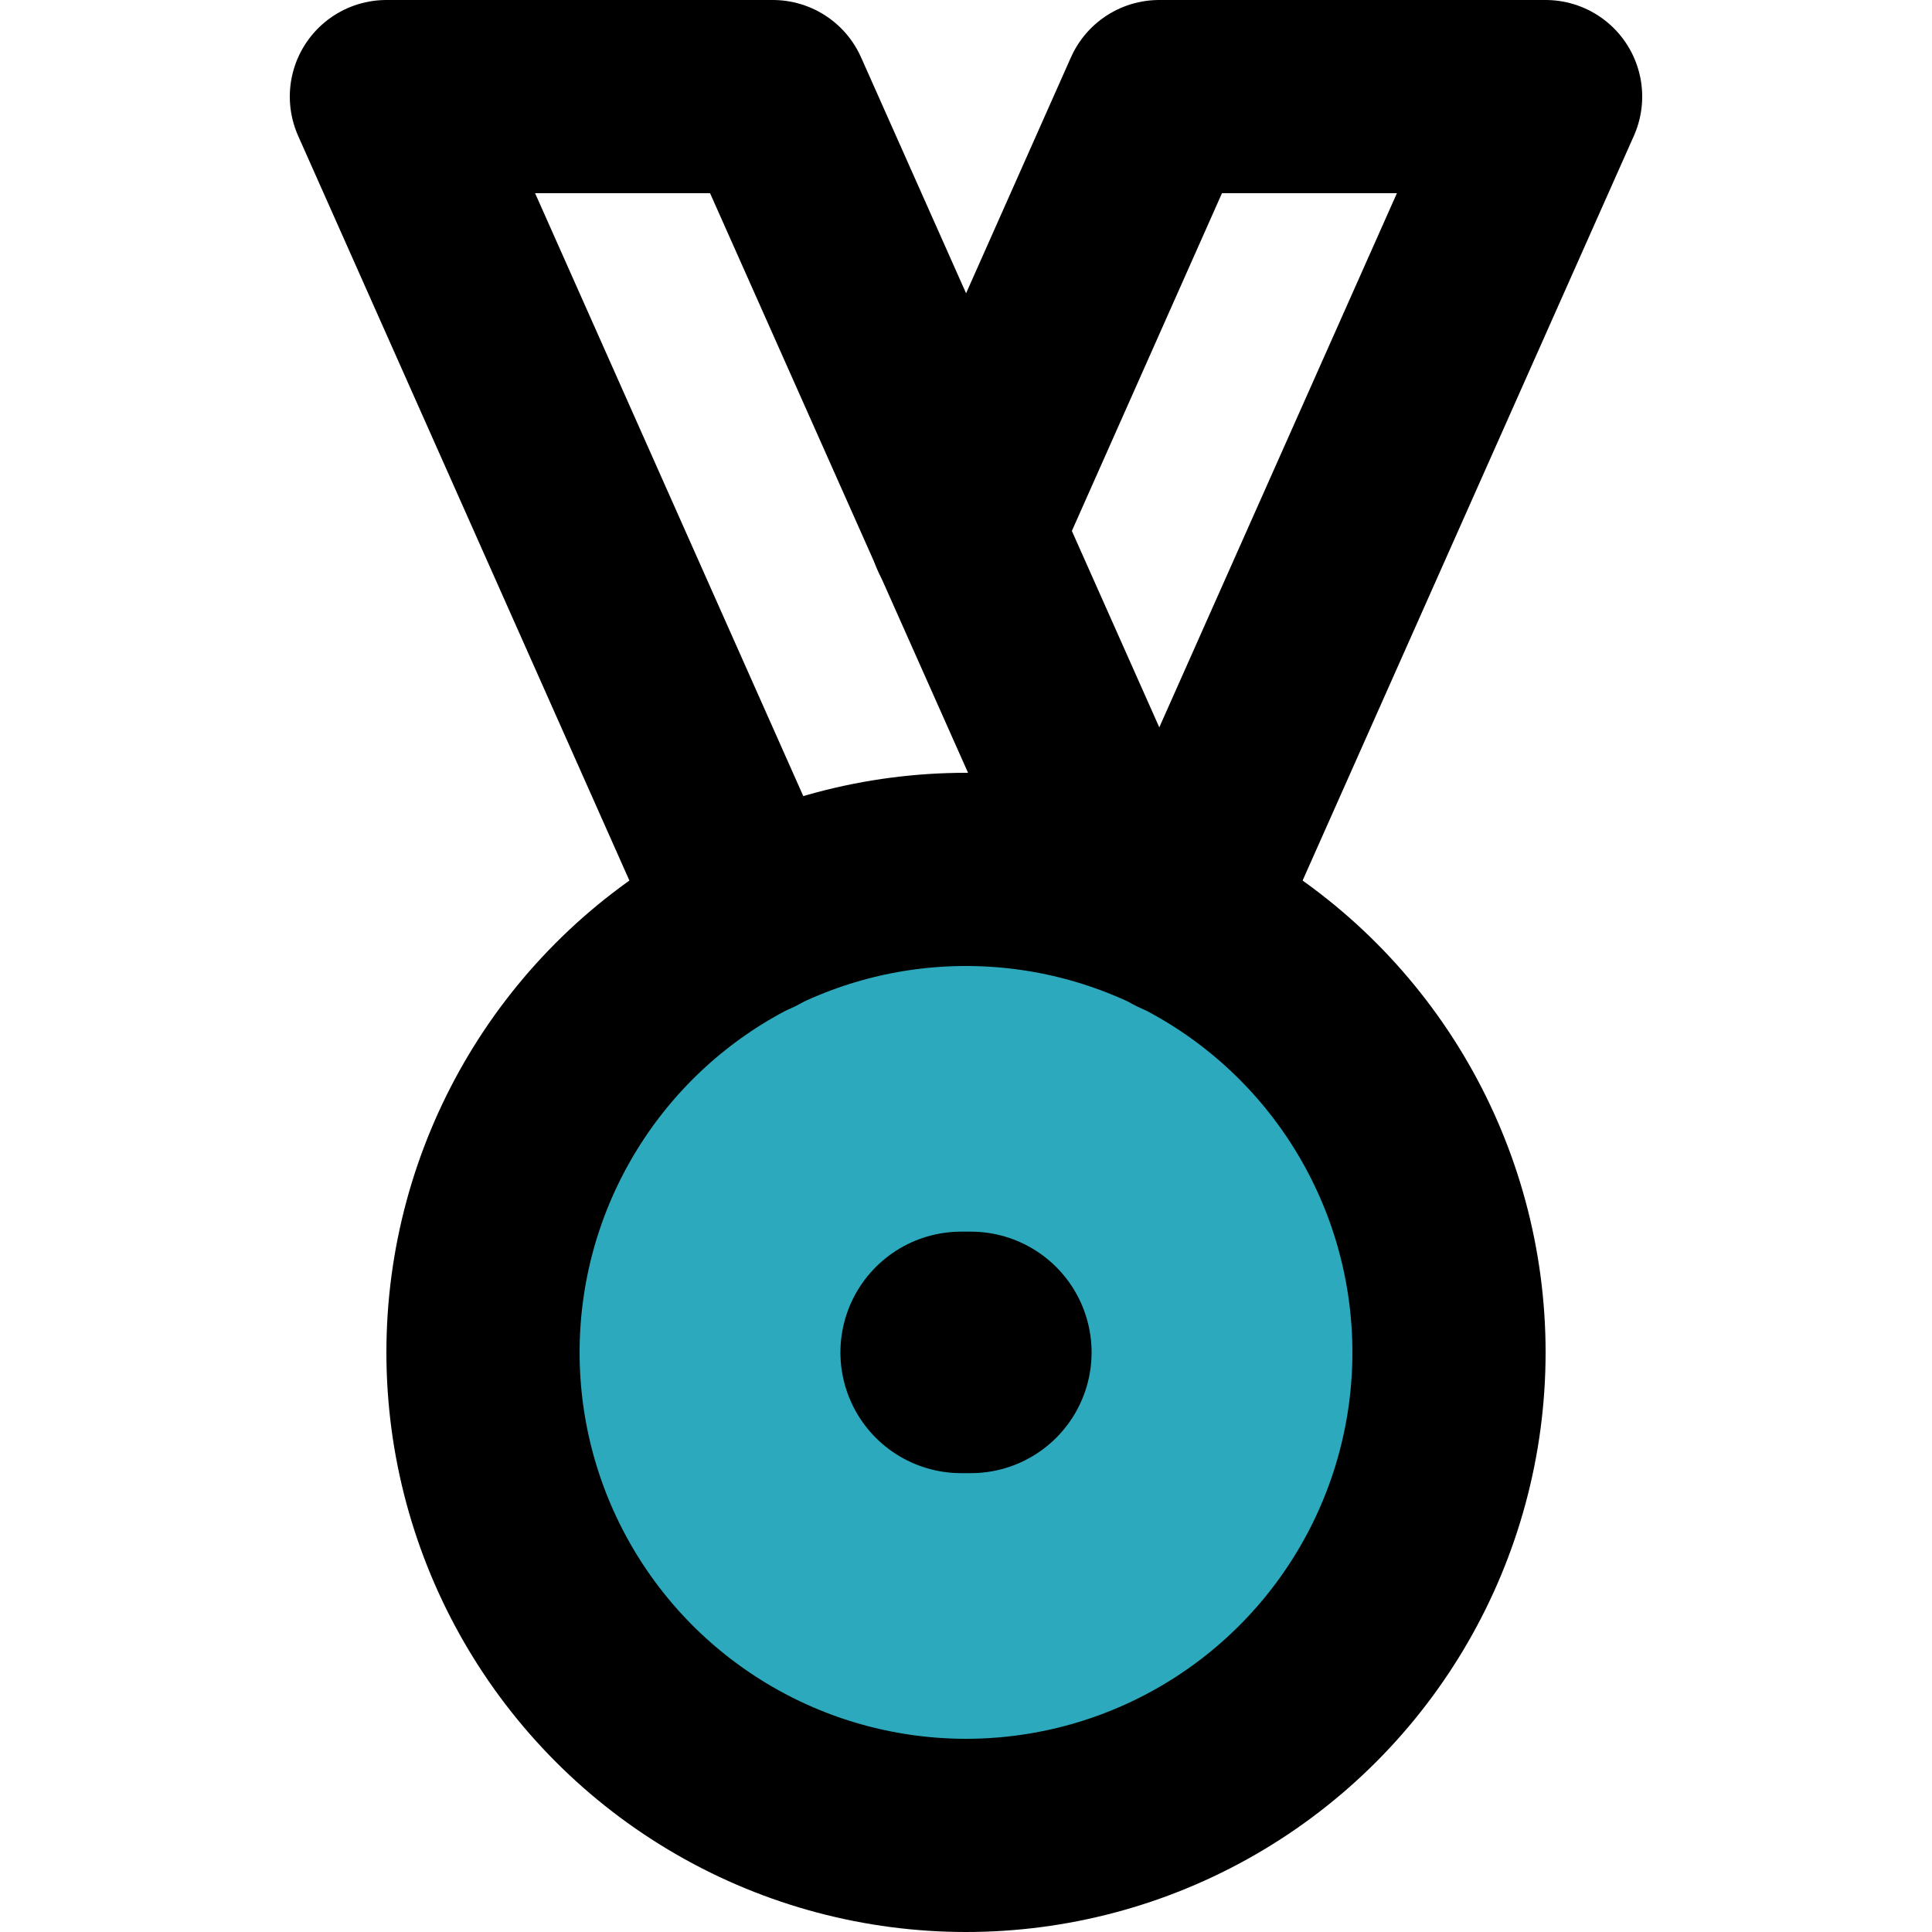
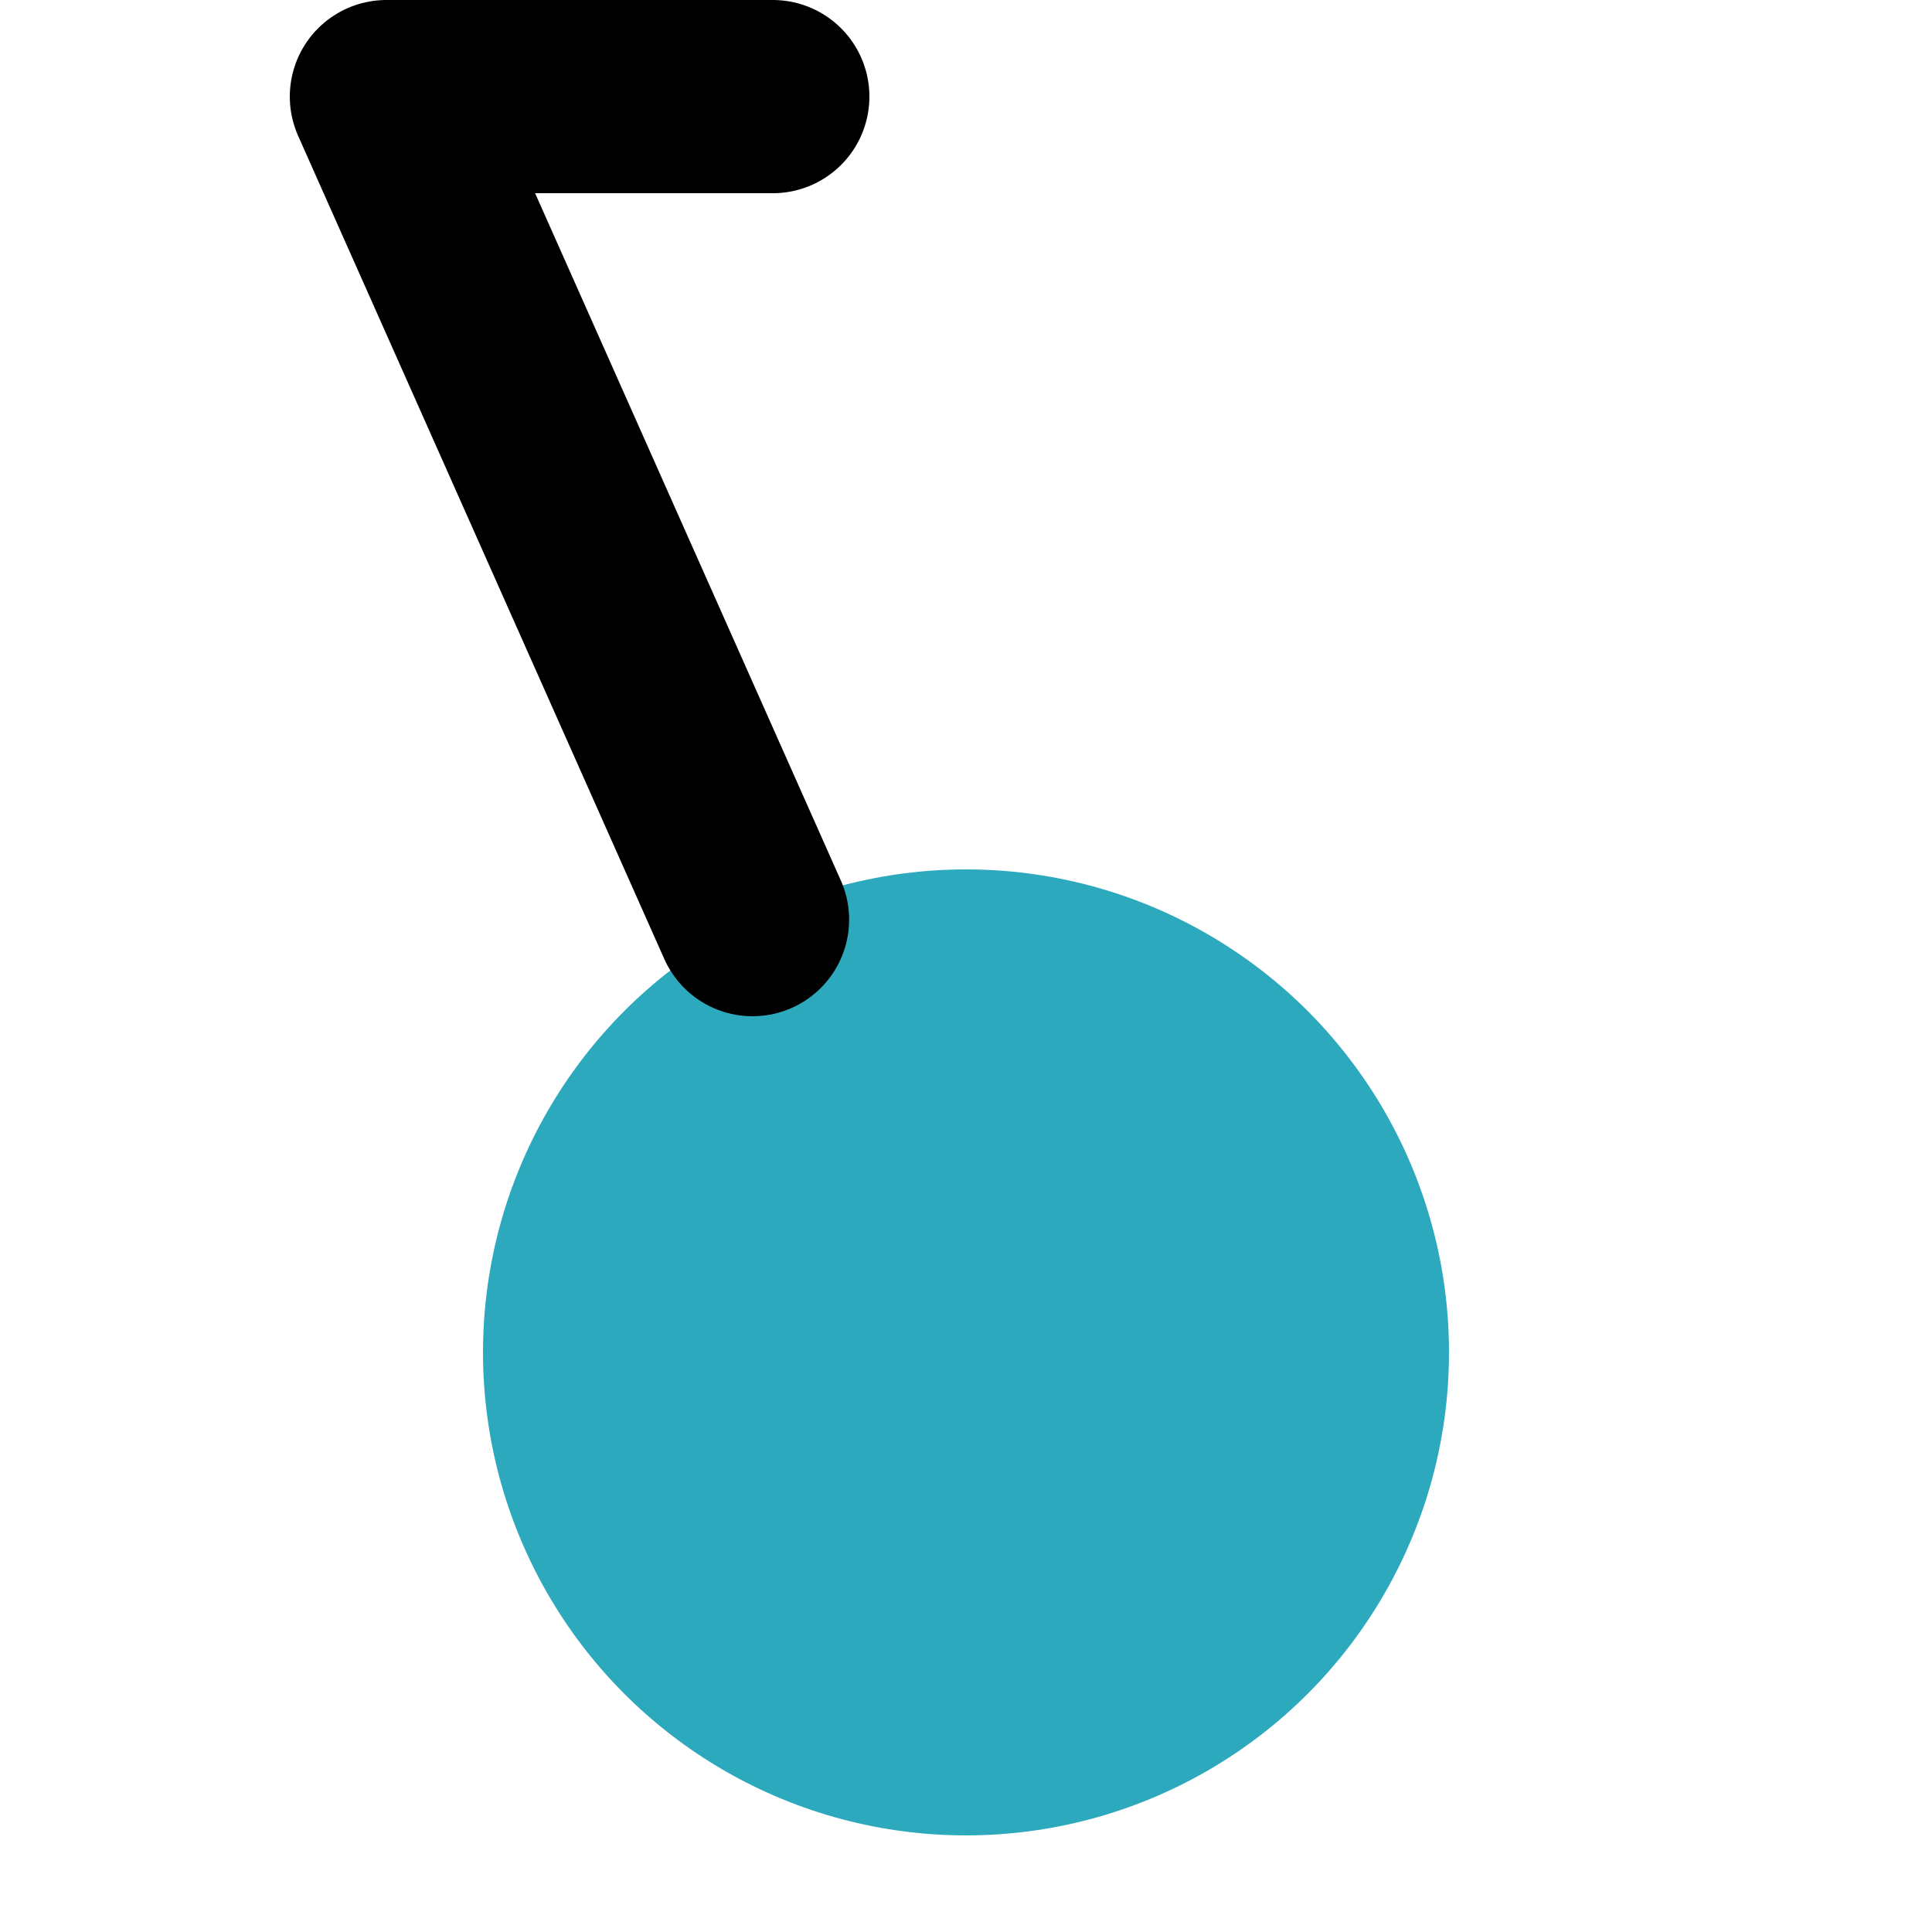
<svg xmlns="http://www.w3.org/2000/svg" width="800px" height="800px" viewBox="-3 0 20 20">
  <g id="high-quality" transform="translate(-5 -2)">
    <circle id="secondary" fill="#2ca9bc" cx="5" cy="5" r="5" transform="translate(7 11)" />
-     <path id="primary" d="M12,7.5,14,3h4l-3.79,8.52" fill="none" stroke="#000000" stroke-linecap="round" stroke-linejoin="round" stroke-width="2" />
-     <path id="primary-2" data-name="primary" d="M9.79,11.52,6,3h4l3.69,8.29" fill="none" stroke="#000000" stroke-linecap="round" stroke-linejoin="round" stroke-width="2" />
-     <line id="primary-upstroke" x2="0.1" transform="translate(11.95 16)" fill="none" stroke="#000000" stroke-linecap="round" stroke-linejoin="round" stroke-width="2.5" />
-     <circle id="primary-3" data-name="primary" cx="5" cy="5" r="5" transform="translate(7 11)" fill="none" stroke="#000000" stroke-linecap="round" stroke-linejoin="round" stroke-width="2" />
+     <path id="primary-2" data-name="primary" d="M9.79,11.52,6,3h4" fill="none" stroke="#000000" stroke-linecap="round" stroke-linejoin="round" stroke-width="2" />
  </g>
</svg>